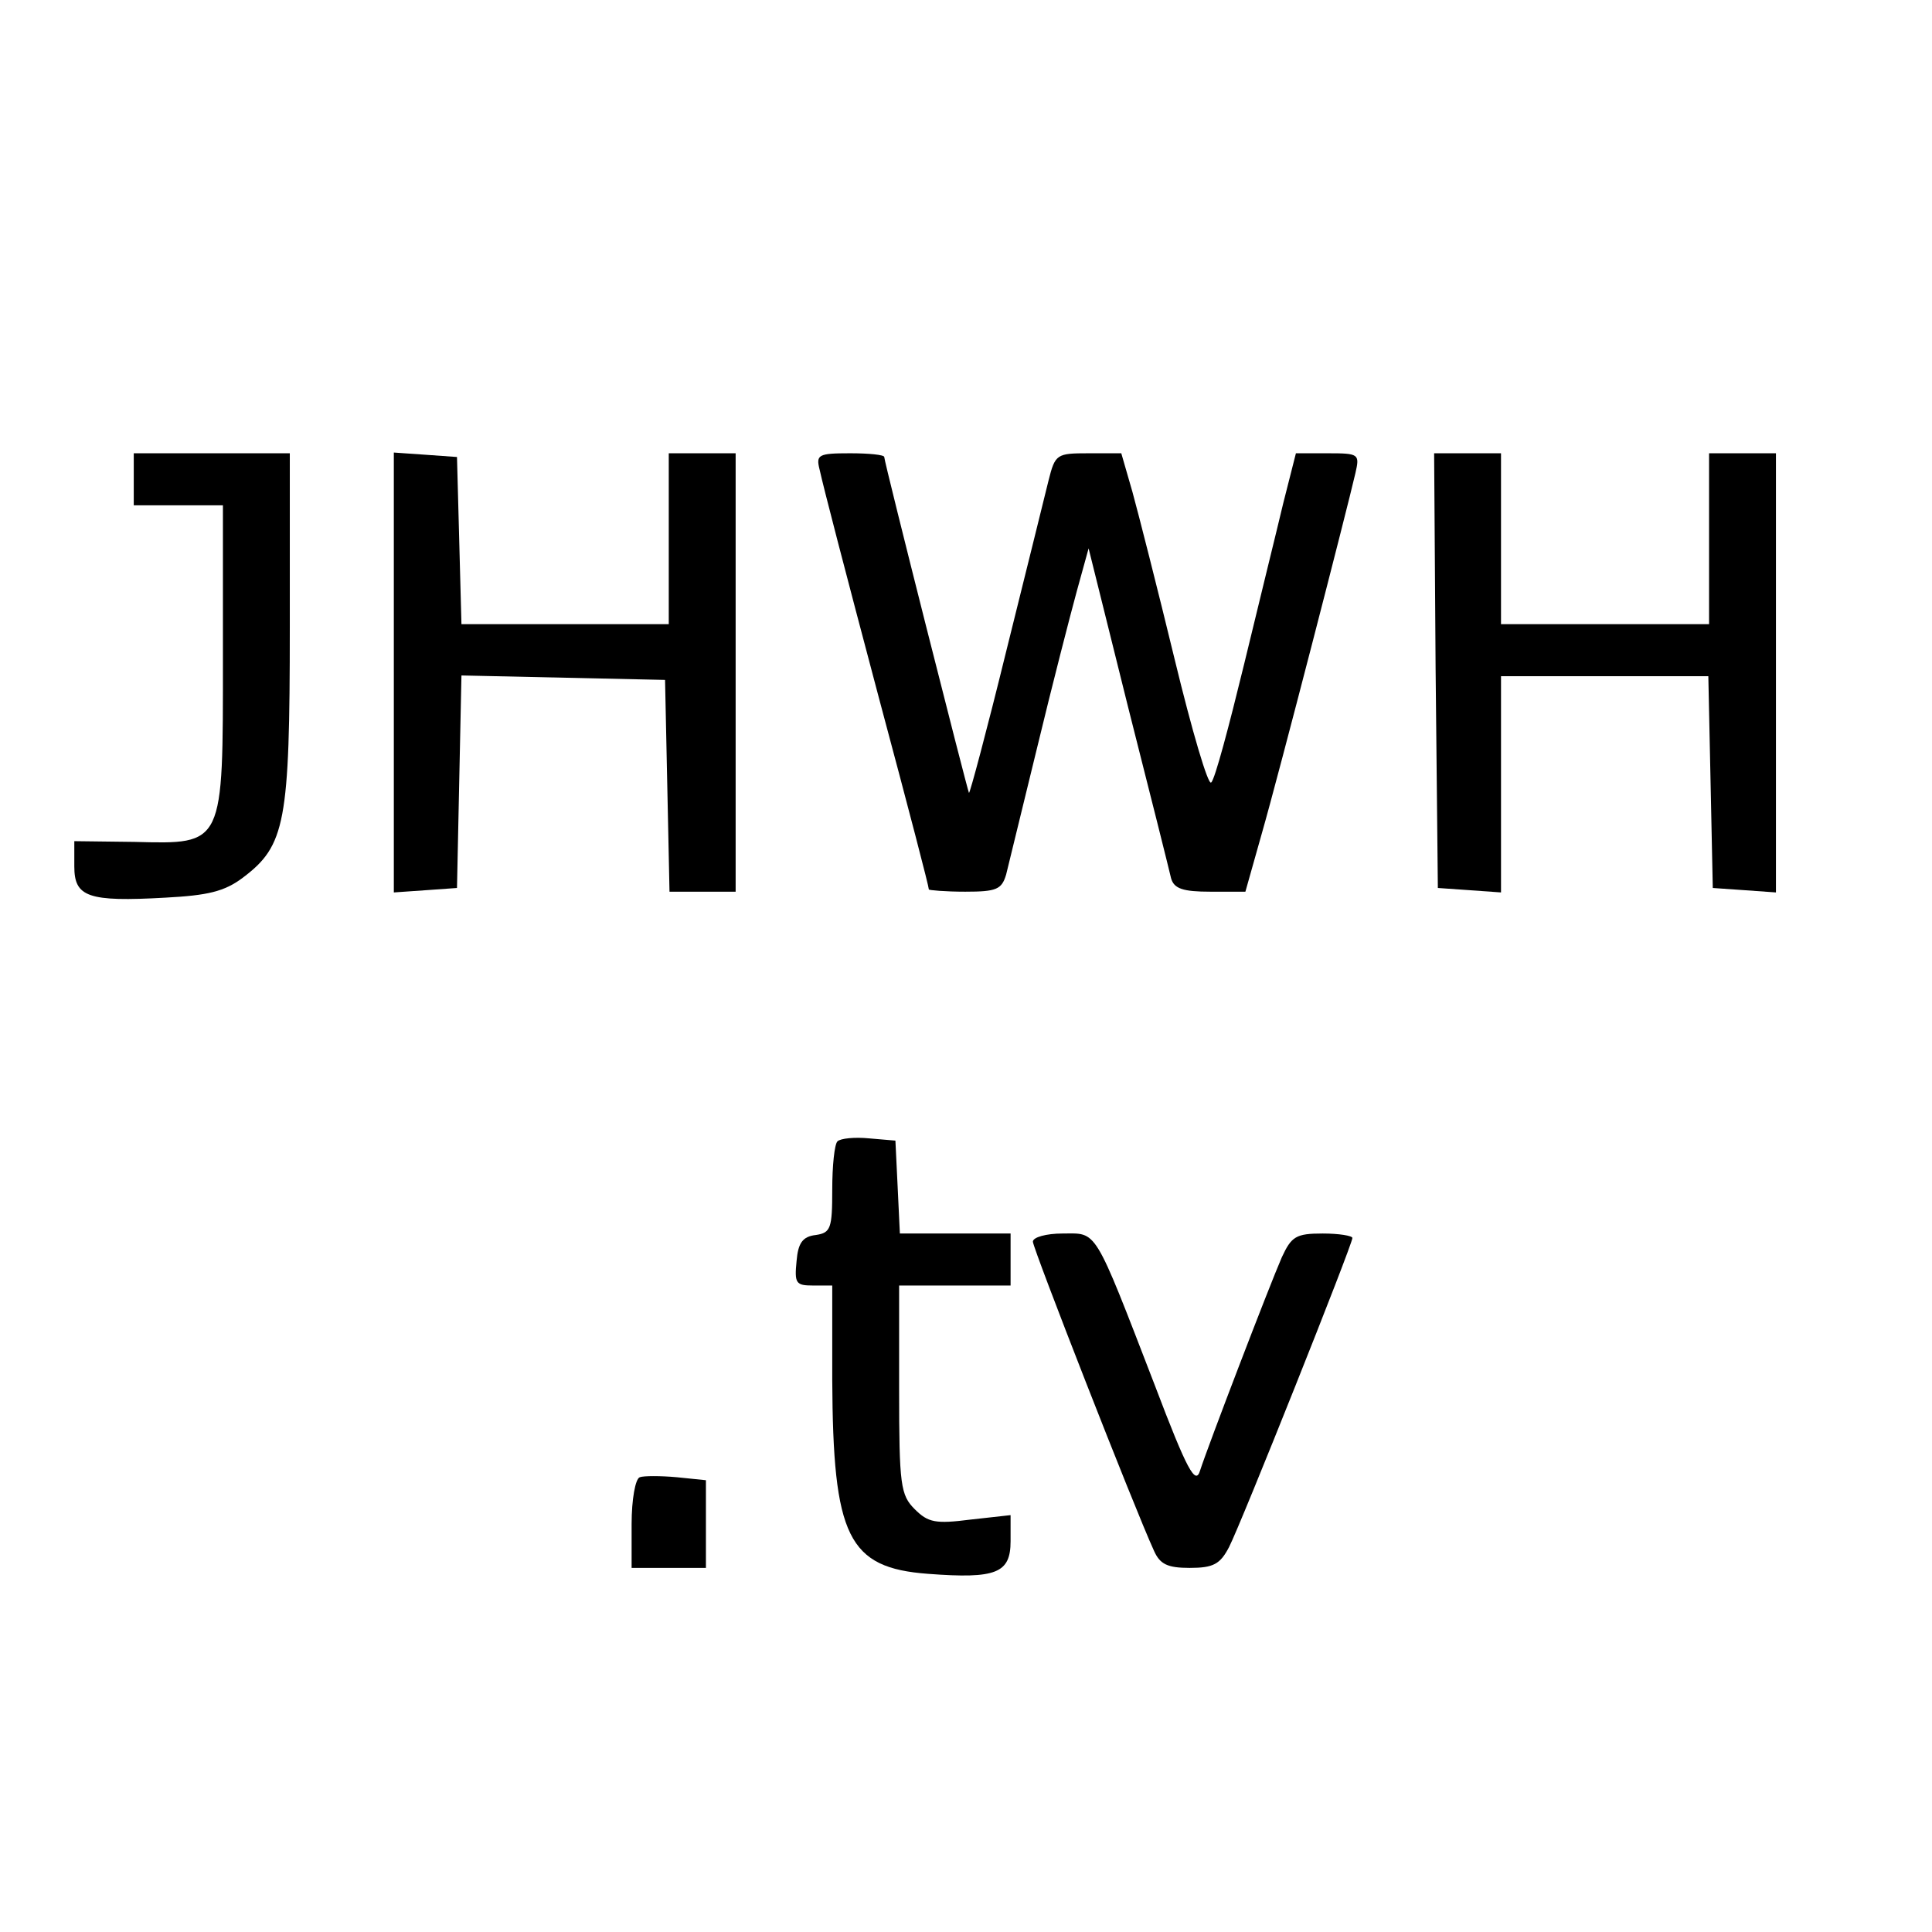
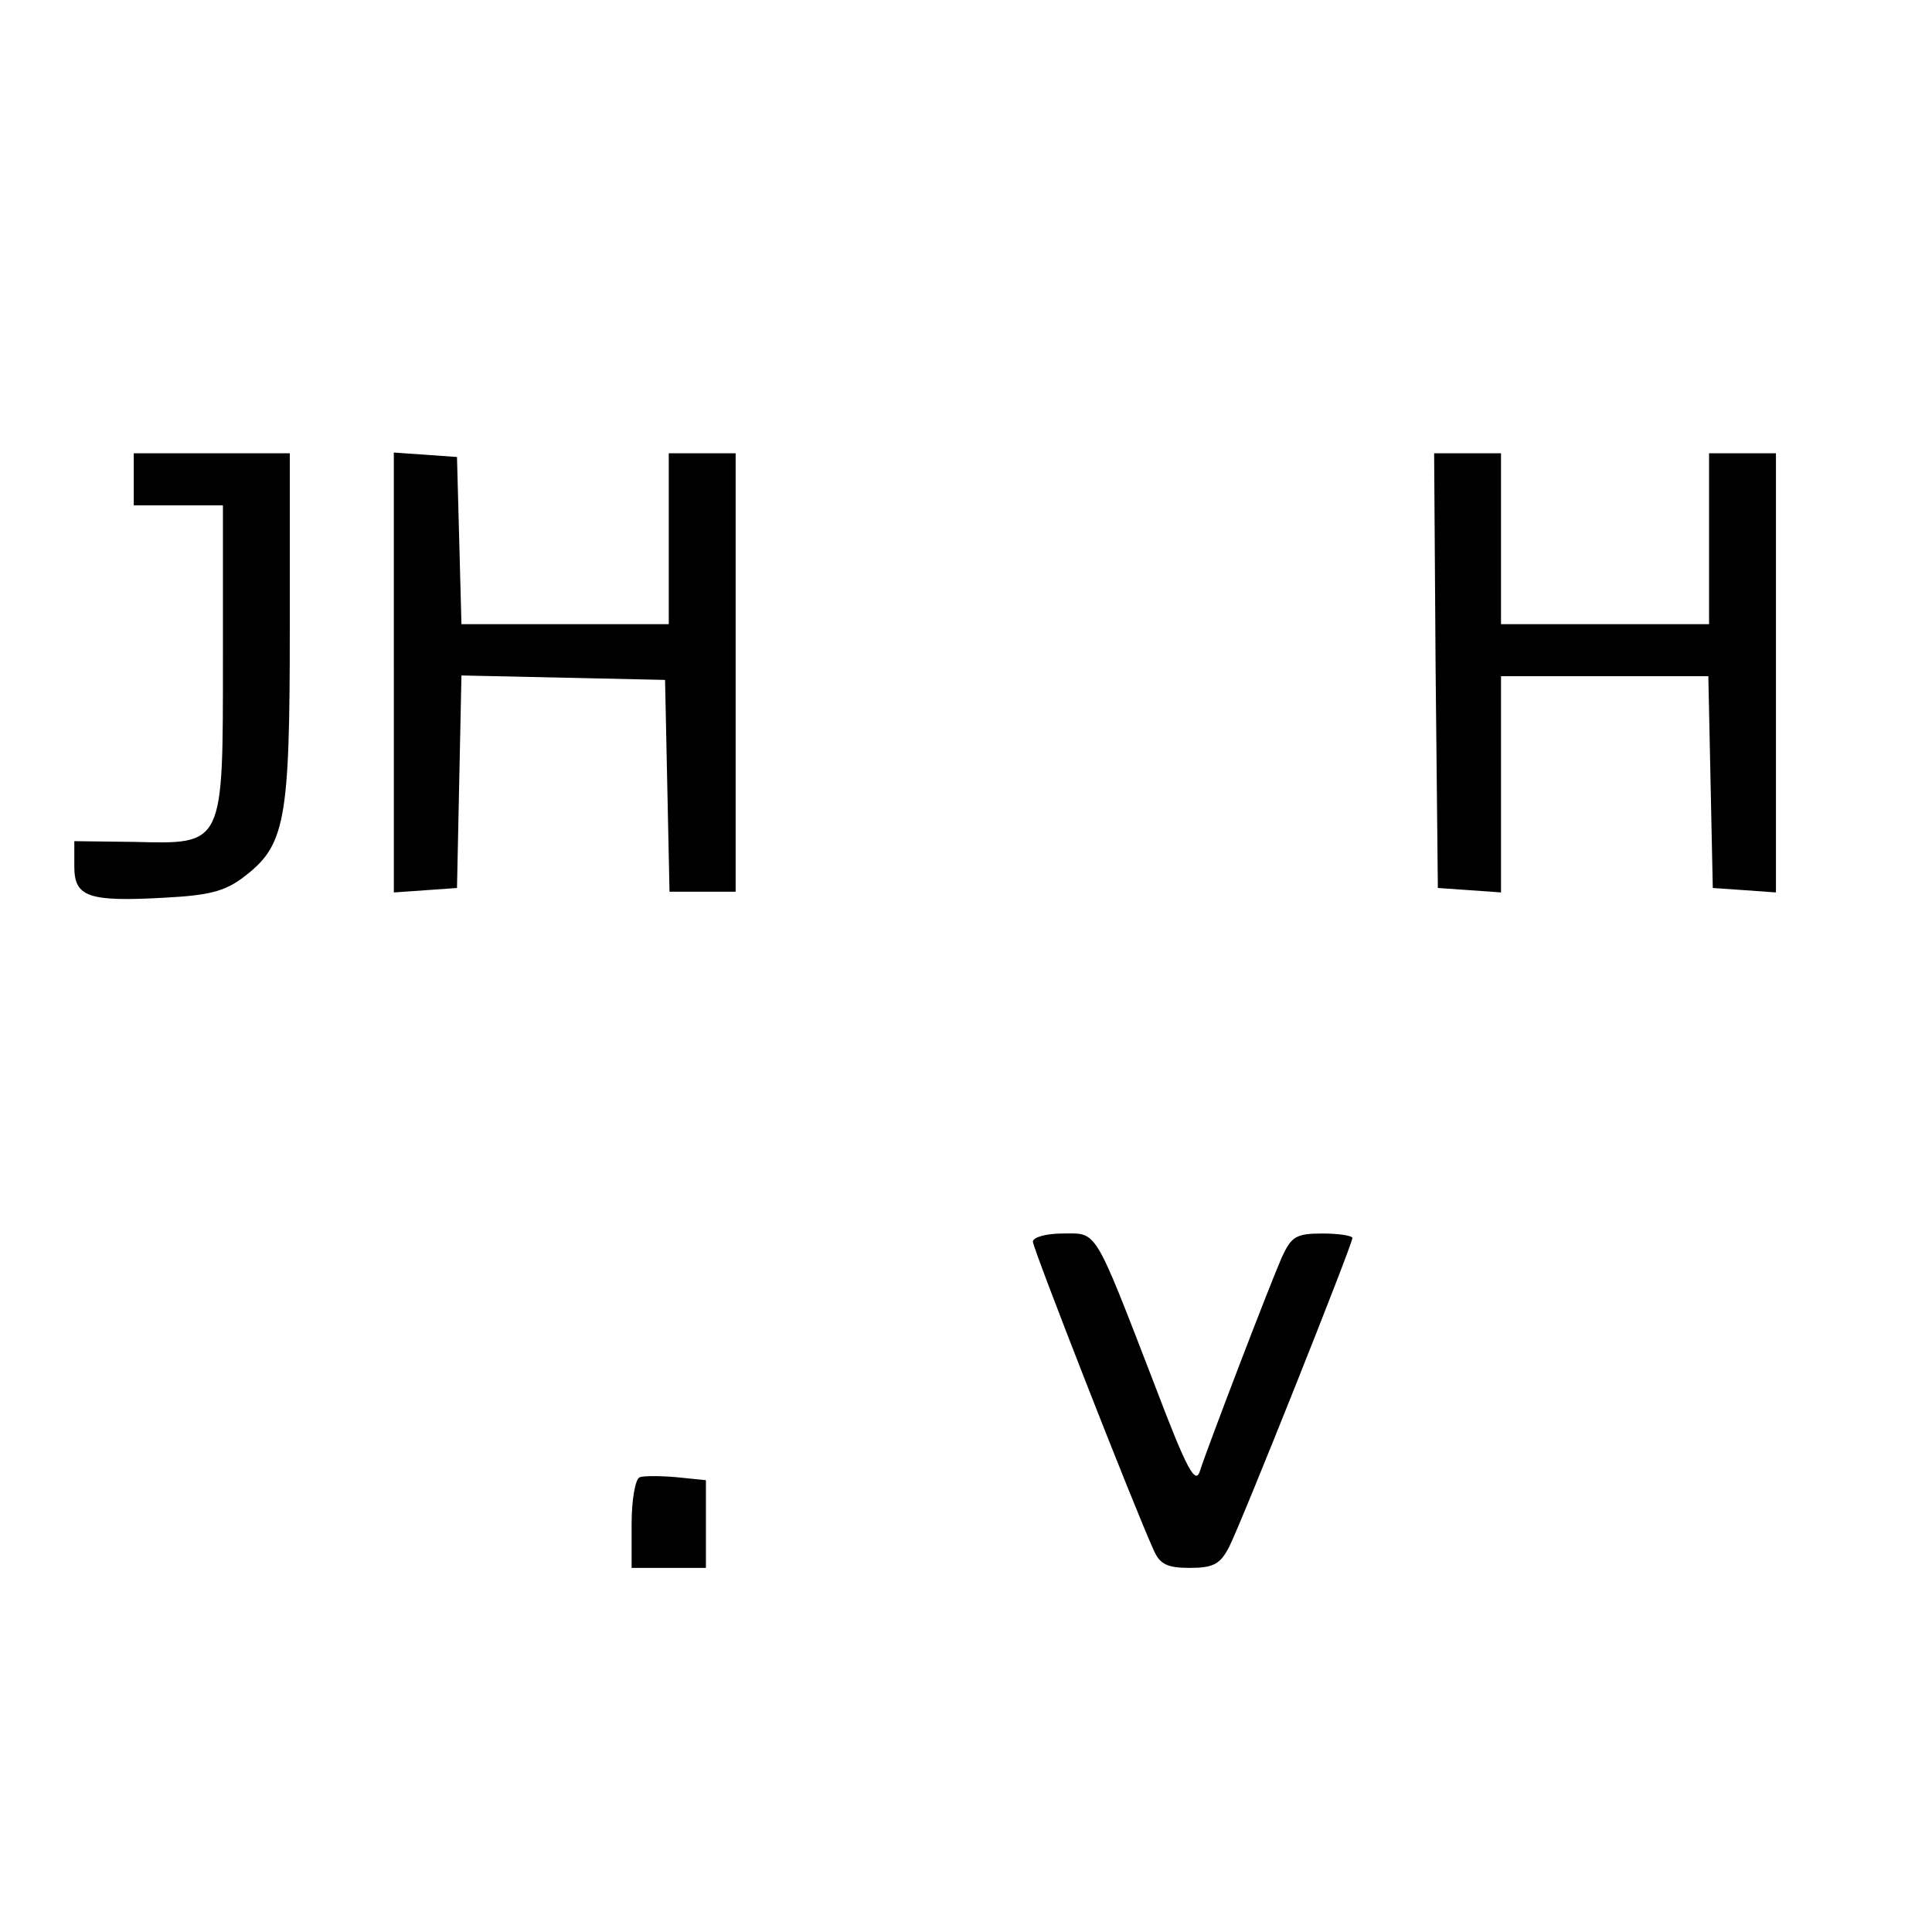
<svg xmlns="http://www.w3.org/2000/svg" version="1.0" width="260pt" height="260pt" viewBox="0 0 260 260" preserveAspectRatio="xMidYMid meet">
  <g transform="translate(0,260) scale(0.1,-0.1)" fill="#000000" stroke="none">
    <path d="M180 1955 l0 -35 60 0 60 0 0 -204 c0 -255 2 -252 -119 -249 l-81 1 0 -34 c0 -41 18 -48 123 -42 56 3 79 8 104 27 57 43 63 74 63 336 l0 235 -105 0 -105 0 0 -35z" />
    <path d="M530 1695 l0 -296 43 3 42 3 3 143 3 143 137 -3 137 -3 3 -142 3 -143 44 0 45 0 0 295 0 295 -45 0 -45 0 0 -115 0 -115 -140 0 -139 0 -3 113 -3 112 -42 3 -43 3 0 -296z" />
-     <path d="M1103 1968 c5 -23 33 -131 80 -308 41 -153 67 -253 67 -257 0 -1 22 -3 49 -3 42 0 49 3 55 23 3 12 22 90 42 172 20 83 44 176 53 209 l16 58 53 -213 c30 -118 56 -222 58 -231 4 -14 16 -18 53 -18 l47 0 22 78 c23 80 115 437 126 485 6 26 5 27 -37 27 l-43 0 -17 -67 c-9 -38 -33 -135 -53 -218 -20 -82 -39 -154 -44 -158 -4 -5 -26 70 -49 165 -23 95 -49 197 -57 226 l-15 52 -44 0 c-43 0 -45 -1 -54 -37 -5 -21 -31 -125 -57 -230 -26 -106 -49 -192 -50 -190 -2 3 -114 445 -114 452 0 3 -21 5 -46 5 -43 0 -46 -2 -41 -22z" />
    <path d="M1932 1698 l3 -293 43 -3 42 -3 0 145 0 146 140 0 139 0 3 -142 3 -143 43 -3 42 -3 0 295 0 296 -45 0 -45 0 0 -115 0 -115 -140 0 -140 0 0 115 0 115 -45 0 -45 0 2 -292z" />
-     <path d="M1127 1064 c-4 -4 -7 -33 -7 -65 0 -52 -2 -58 -22 -61 -18 -2 -24 -11 -26 -35 -3 -30 -1 -33 22 -33 l26 0 0 -127 c1 -211 21 -253 129 -261 92 -7 111 1 111 44 l0 35 -54 -6 c-47 -6 -57 -4 -75 14 -19 19 -21 32 -21 161 l0 140 75 0 75 0 0 35 0 35 -75 0 -74 0 -3 63 -3 62 -35 3 c-20 2 -39 0 -43 -4z" />
    <path d="M1390 929 c0 -9 136 -357 163 -416 8 -18 18 -23 48 -23 32 0 41 5 53 28 16 31 166 407 166 416 0 3 -18 6 -40 6 -36 0 -42 -4 -55 -32 -17 -39 -99 -253 -110 -287 -6 -20 -17 -1 -61 115 -83 215 -77 204 -124 204 -22 0 -40 -5 -40 -11z" />
    <path d="M861 612 c-6 -2 -11 -30 -11 -63 l0 -59 50 0 50 0 0 59 0 59 -39 4 c-22 2 -45 2 -50 0z" />
  </g>
</svg>